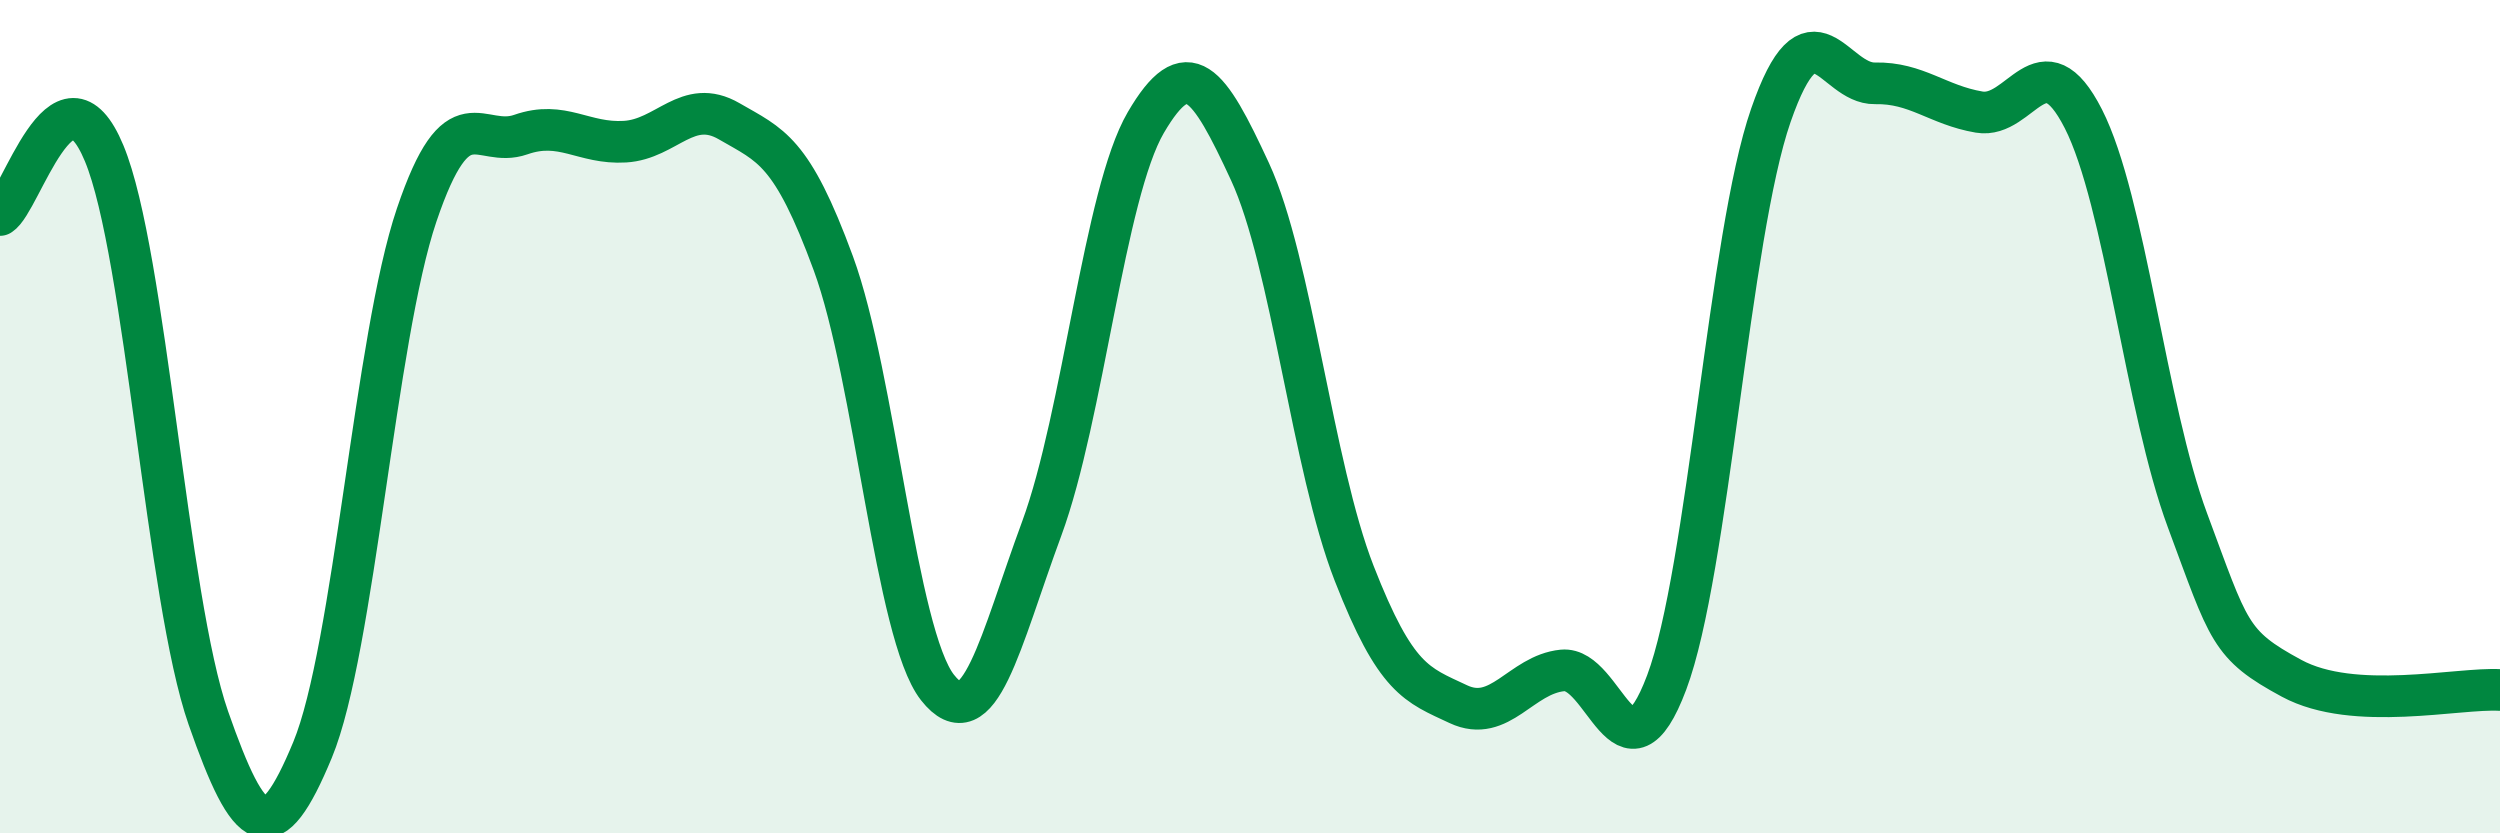
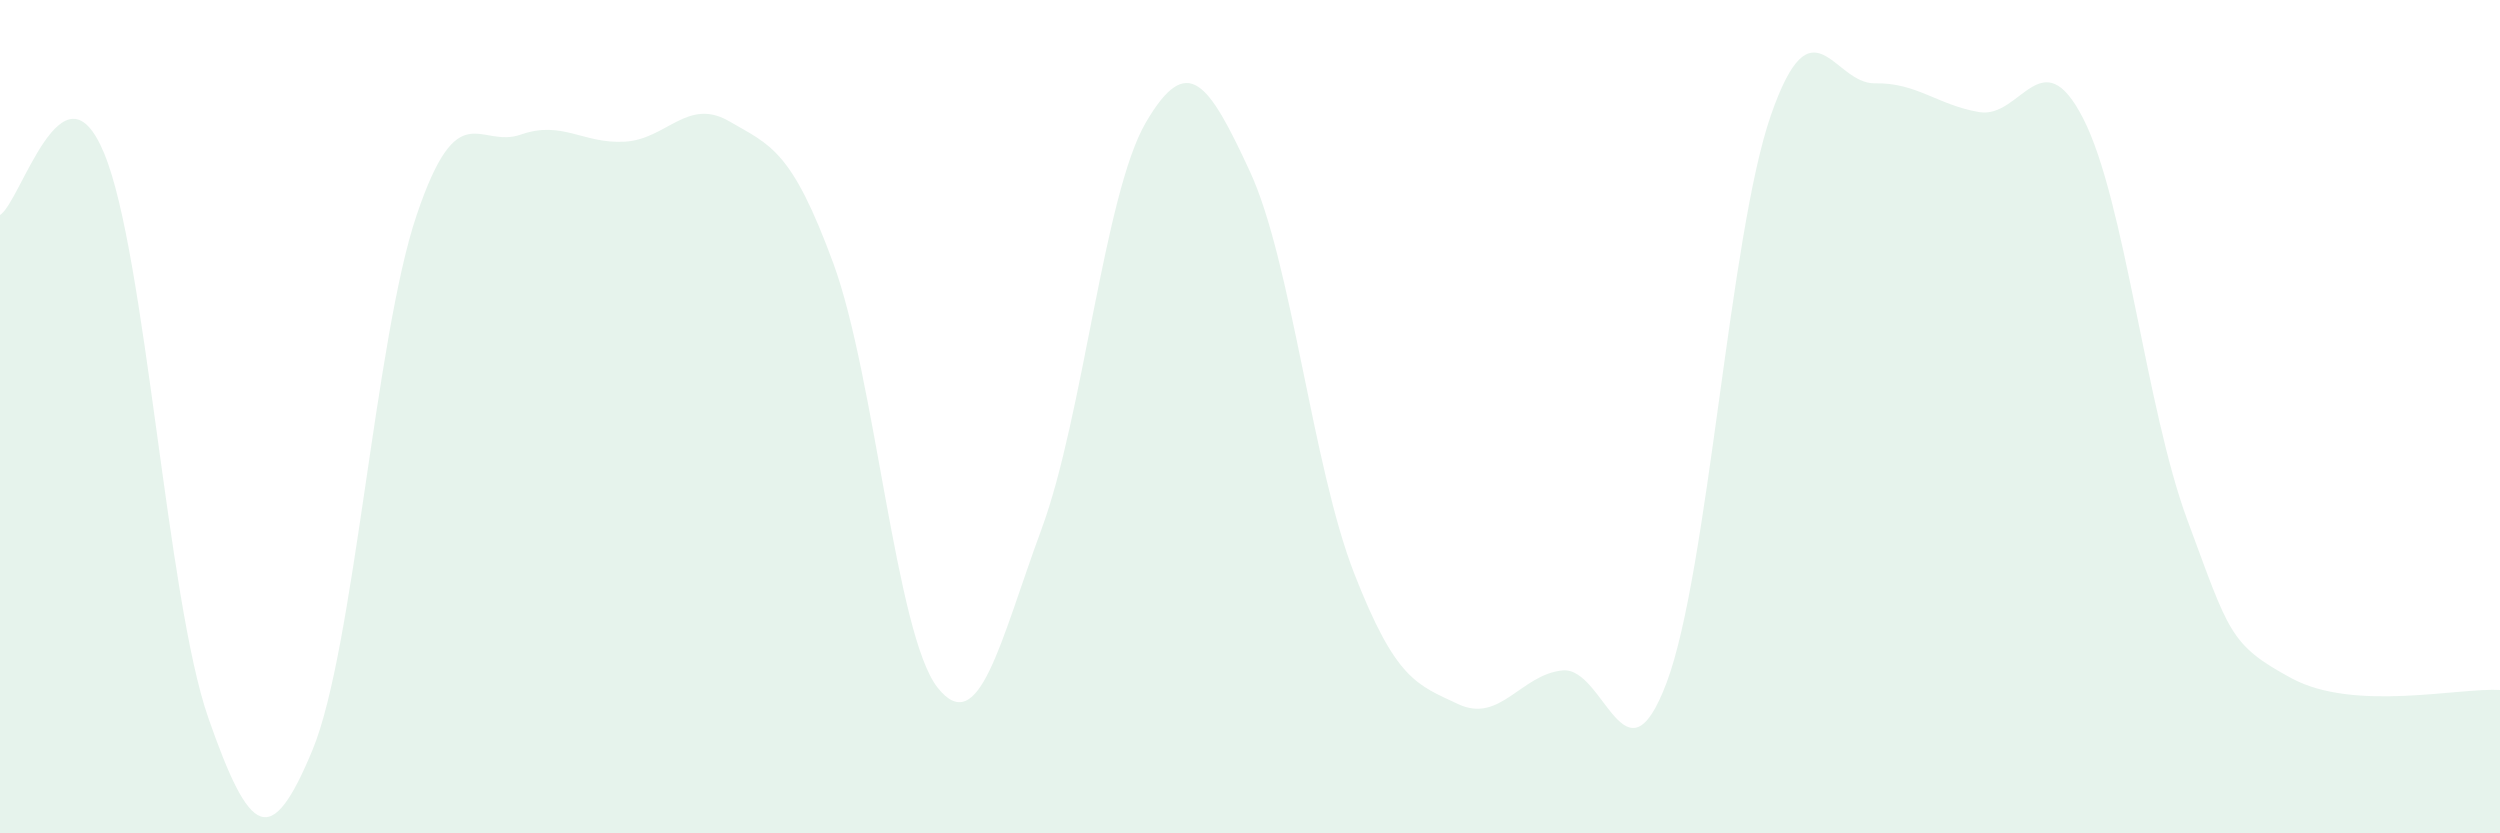
<svg xmlns="http://www.w3.org/2000/svg" width="60" height="20" viewBox="0 0 60 20">
  <path d="M 0,5.16 C 0.5,4.86 1.5,1.27 2.5,3.68 C 3.5,6.09 4,14.37 5,17.23 C 6,20.09 6.5,20.41 7.5,18 C 8.5,15.59 9,8.11 10,5.16 C 11,2.21 11.5,3.58 12.5,3.23 C 13.5,2.88 14,3.46 15,3.4 C 16,3.34 16.5,2.33 17.5,2.91 C 18.5,3.49 19,3.6 20,6.32 C 21,9.04 21.5,15.23 22.5,16.5 C 23.5,17.77 24,15.4 25,12.69 C 26,9.98 26.5,4.65 27.5,2.94 C 28.5,1.23 29,1.96 30,4.12 C 31,6.28 31.5,11.2 32.5,13.76 C 33.5,16.32 34,16.43 35,16.9 C 36,17.37 36.5,16.19 37.5,16.09 C 38.5,15.99 39,19.04 40,16.38 C 41,13.72 41.5,5.65 42.5,2.77 C 43.5,-0.11 44,2.02 45,2 C 46,1.98 46.5,2.52 47.5,2.69 C 48.5,2.86 49,0.89 50,2.85 C 51,4.81 51.5,9.8 52.5,12.49 C 53.5,15.18 53.5,15.47 55,16.28 C 56.5,17.09 59,16.5 60,16.56L60 20L0 20Z" fill="#008740" opacity="0.1" stroke-linecap="round" stroke-linejoin="round" />
-   <path d="M 0,5.16 C 0.5,4.86 1.5,1.27 2.5,3.68 C 3.5,6.09 4,14.37 5,17.23 C 6,20.09 6.5,20.41 7.5,18 C 8.5,15.59 9,8.11 10,5.16 C 11,2.21 11.5,3.58 12.5,3.23 C 13.5,2.88 14,3.46 15,3.4 C 16,3.34 16.5,2.33 17.5,2.91 C 18.5,3.49 19,3.6 20,6.32 C 21,9.04 21.5,15.23 22.5,16.5 C 23.5,17.77 24,15.4 25,12.69 C 26,9.98 26.5,4.65 27.5,2.94 C 28.5,1.23 29,1.96 30,4.12 C 31,6.28 31.5,11.2 32.5,13.76 C 33.5,16.32 34,16.43 35,16.9 C 36,17.37 36.5,16.19 37.5,16.09 C 38.5,15.99 39,19.04 40,16.38 C 41,13.72 41.5,5.65 42.5,2.77 C 43.5,-0.11 44,2.02 45,2 C 46,1.98 46.5,2.52 47.5,2.69 C 48.5,2.86 49,0.89 50,2.85 C 51,4.81 51.5,9.8 52.5,12.49 C 53.5,15.18 53.5,15.47 55,16.28 C 56.5,17.09 59,16.5 60,16.56" stroke="#008740" stroke-width="1" fill="none" stroke-linecap="round" stroke-linejoin="round" />
</svg>